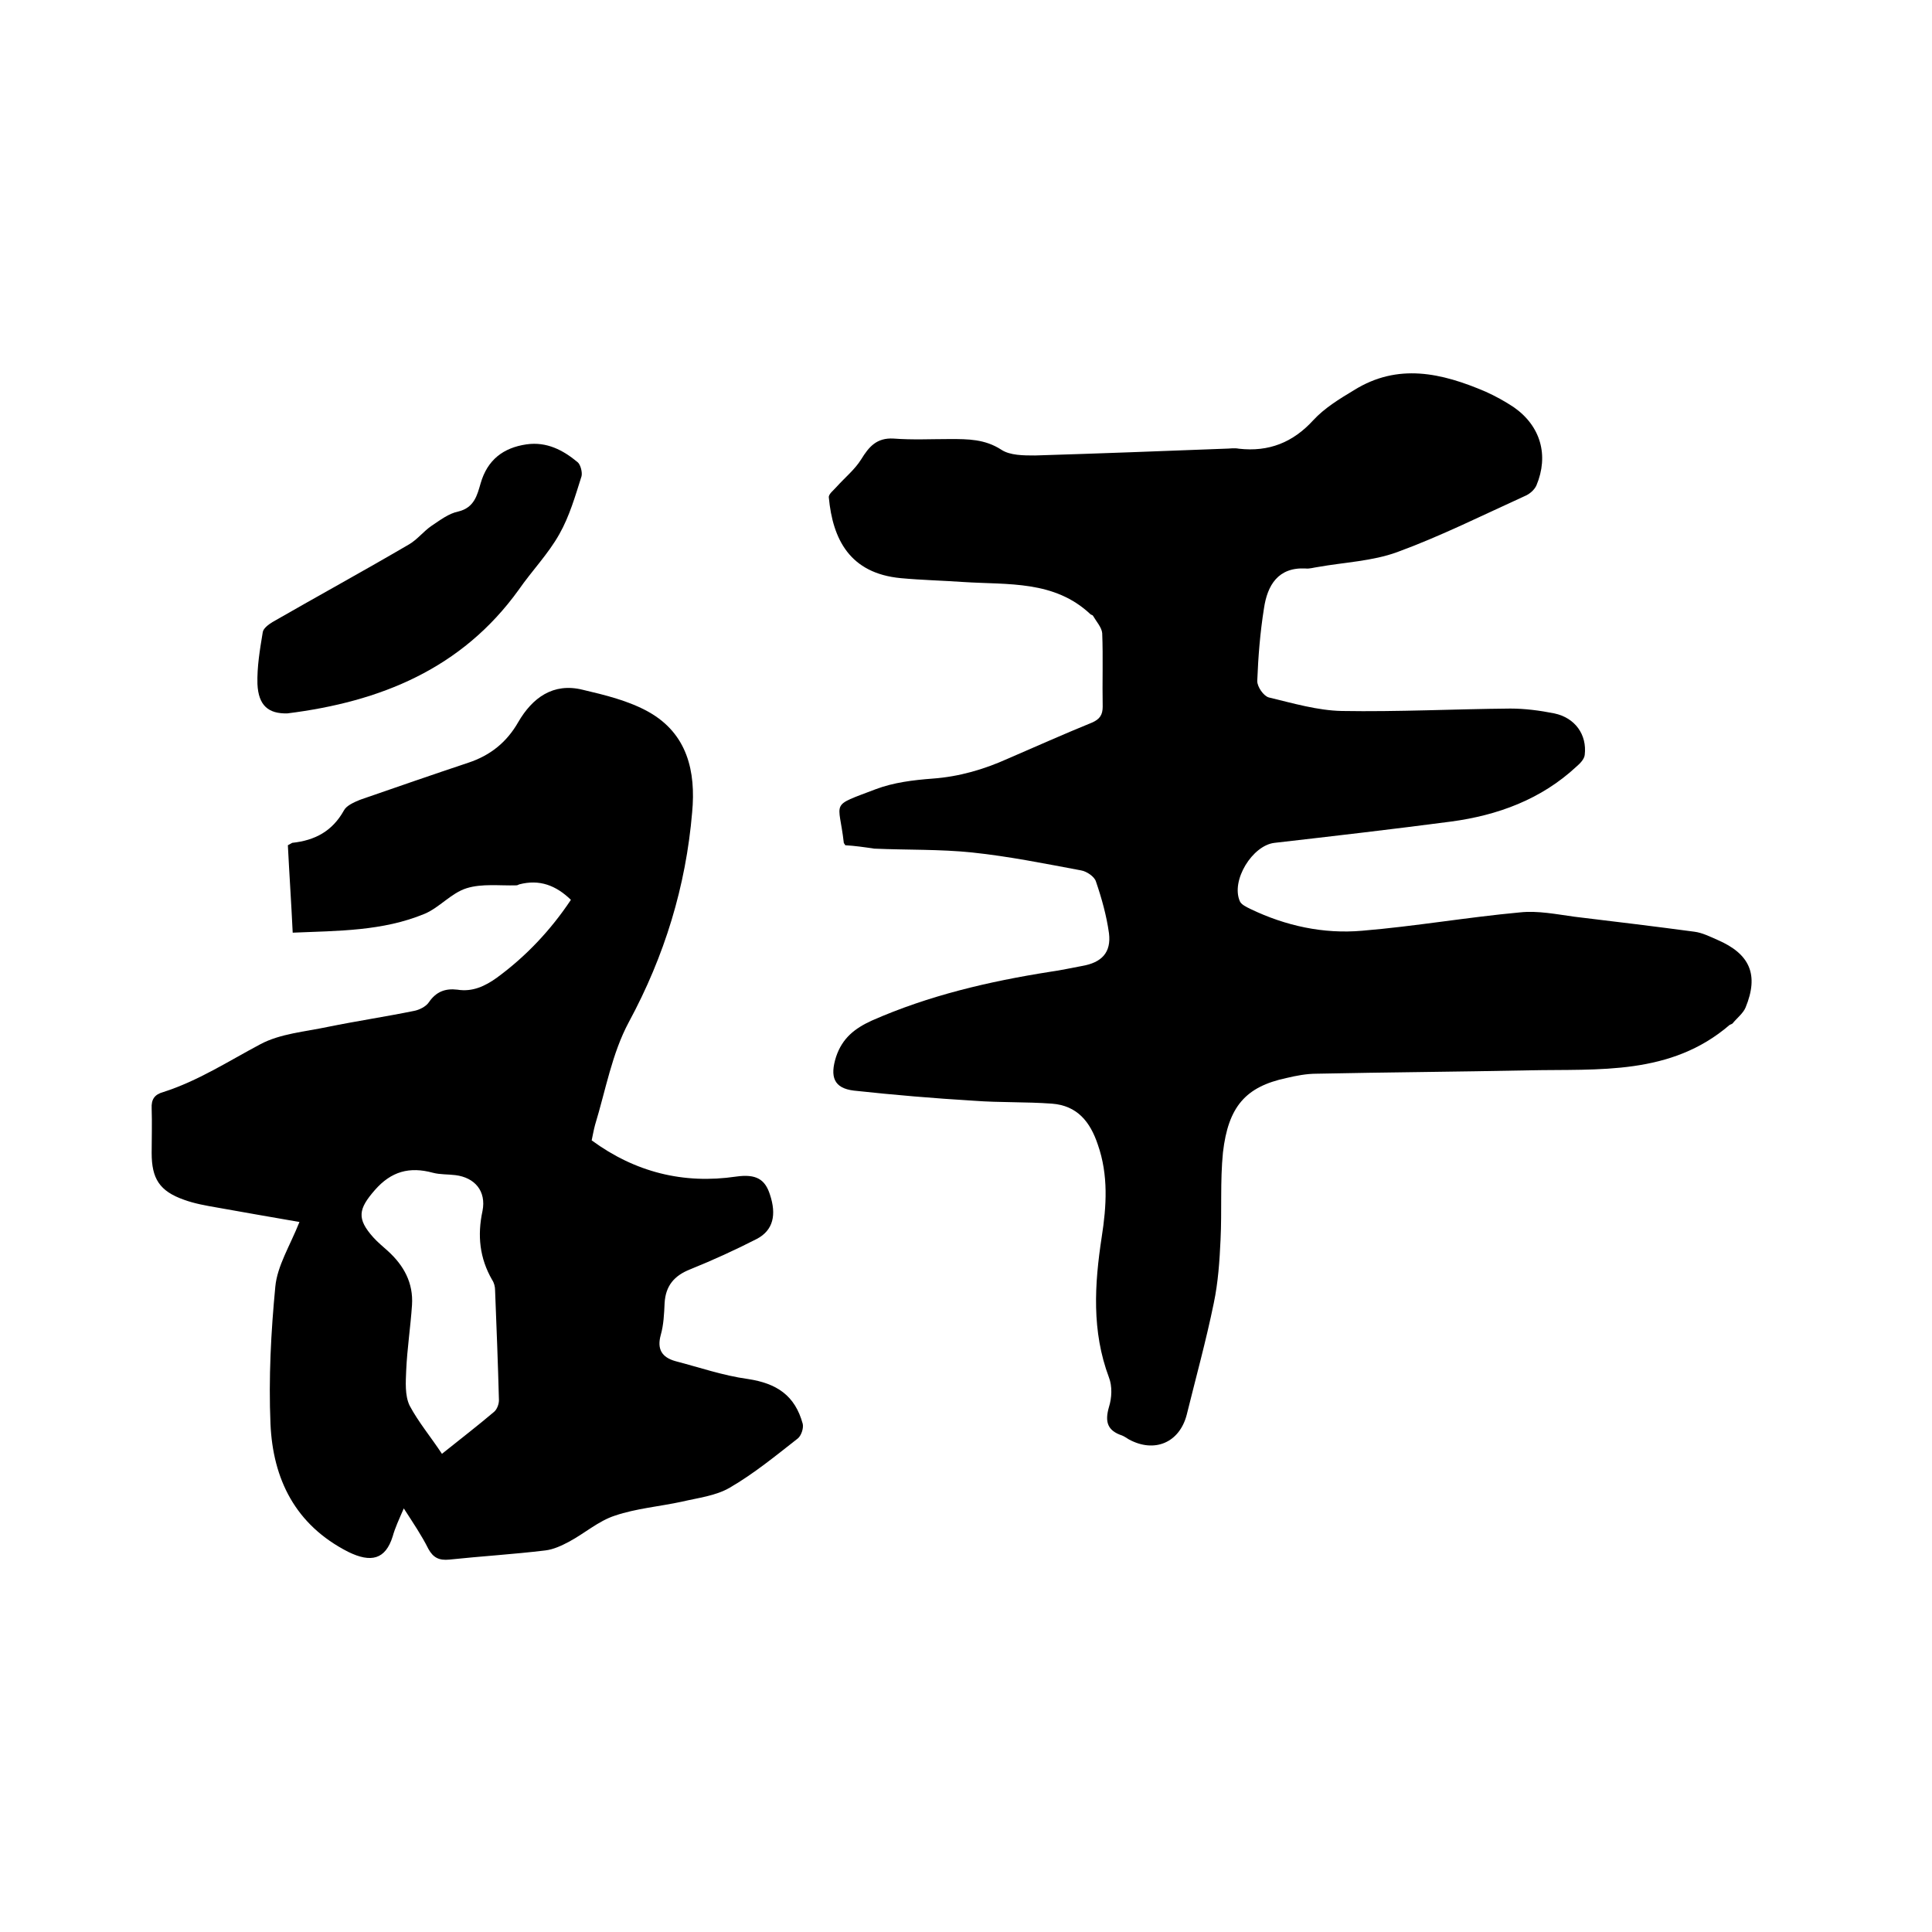
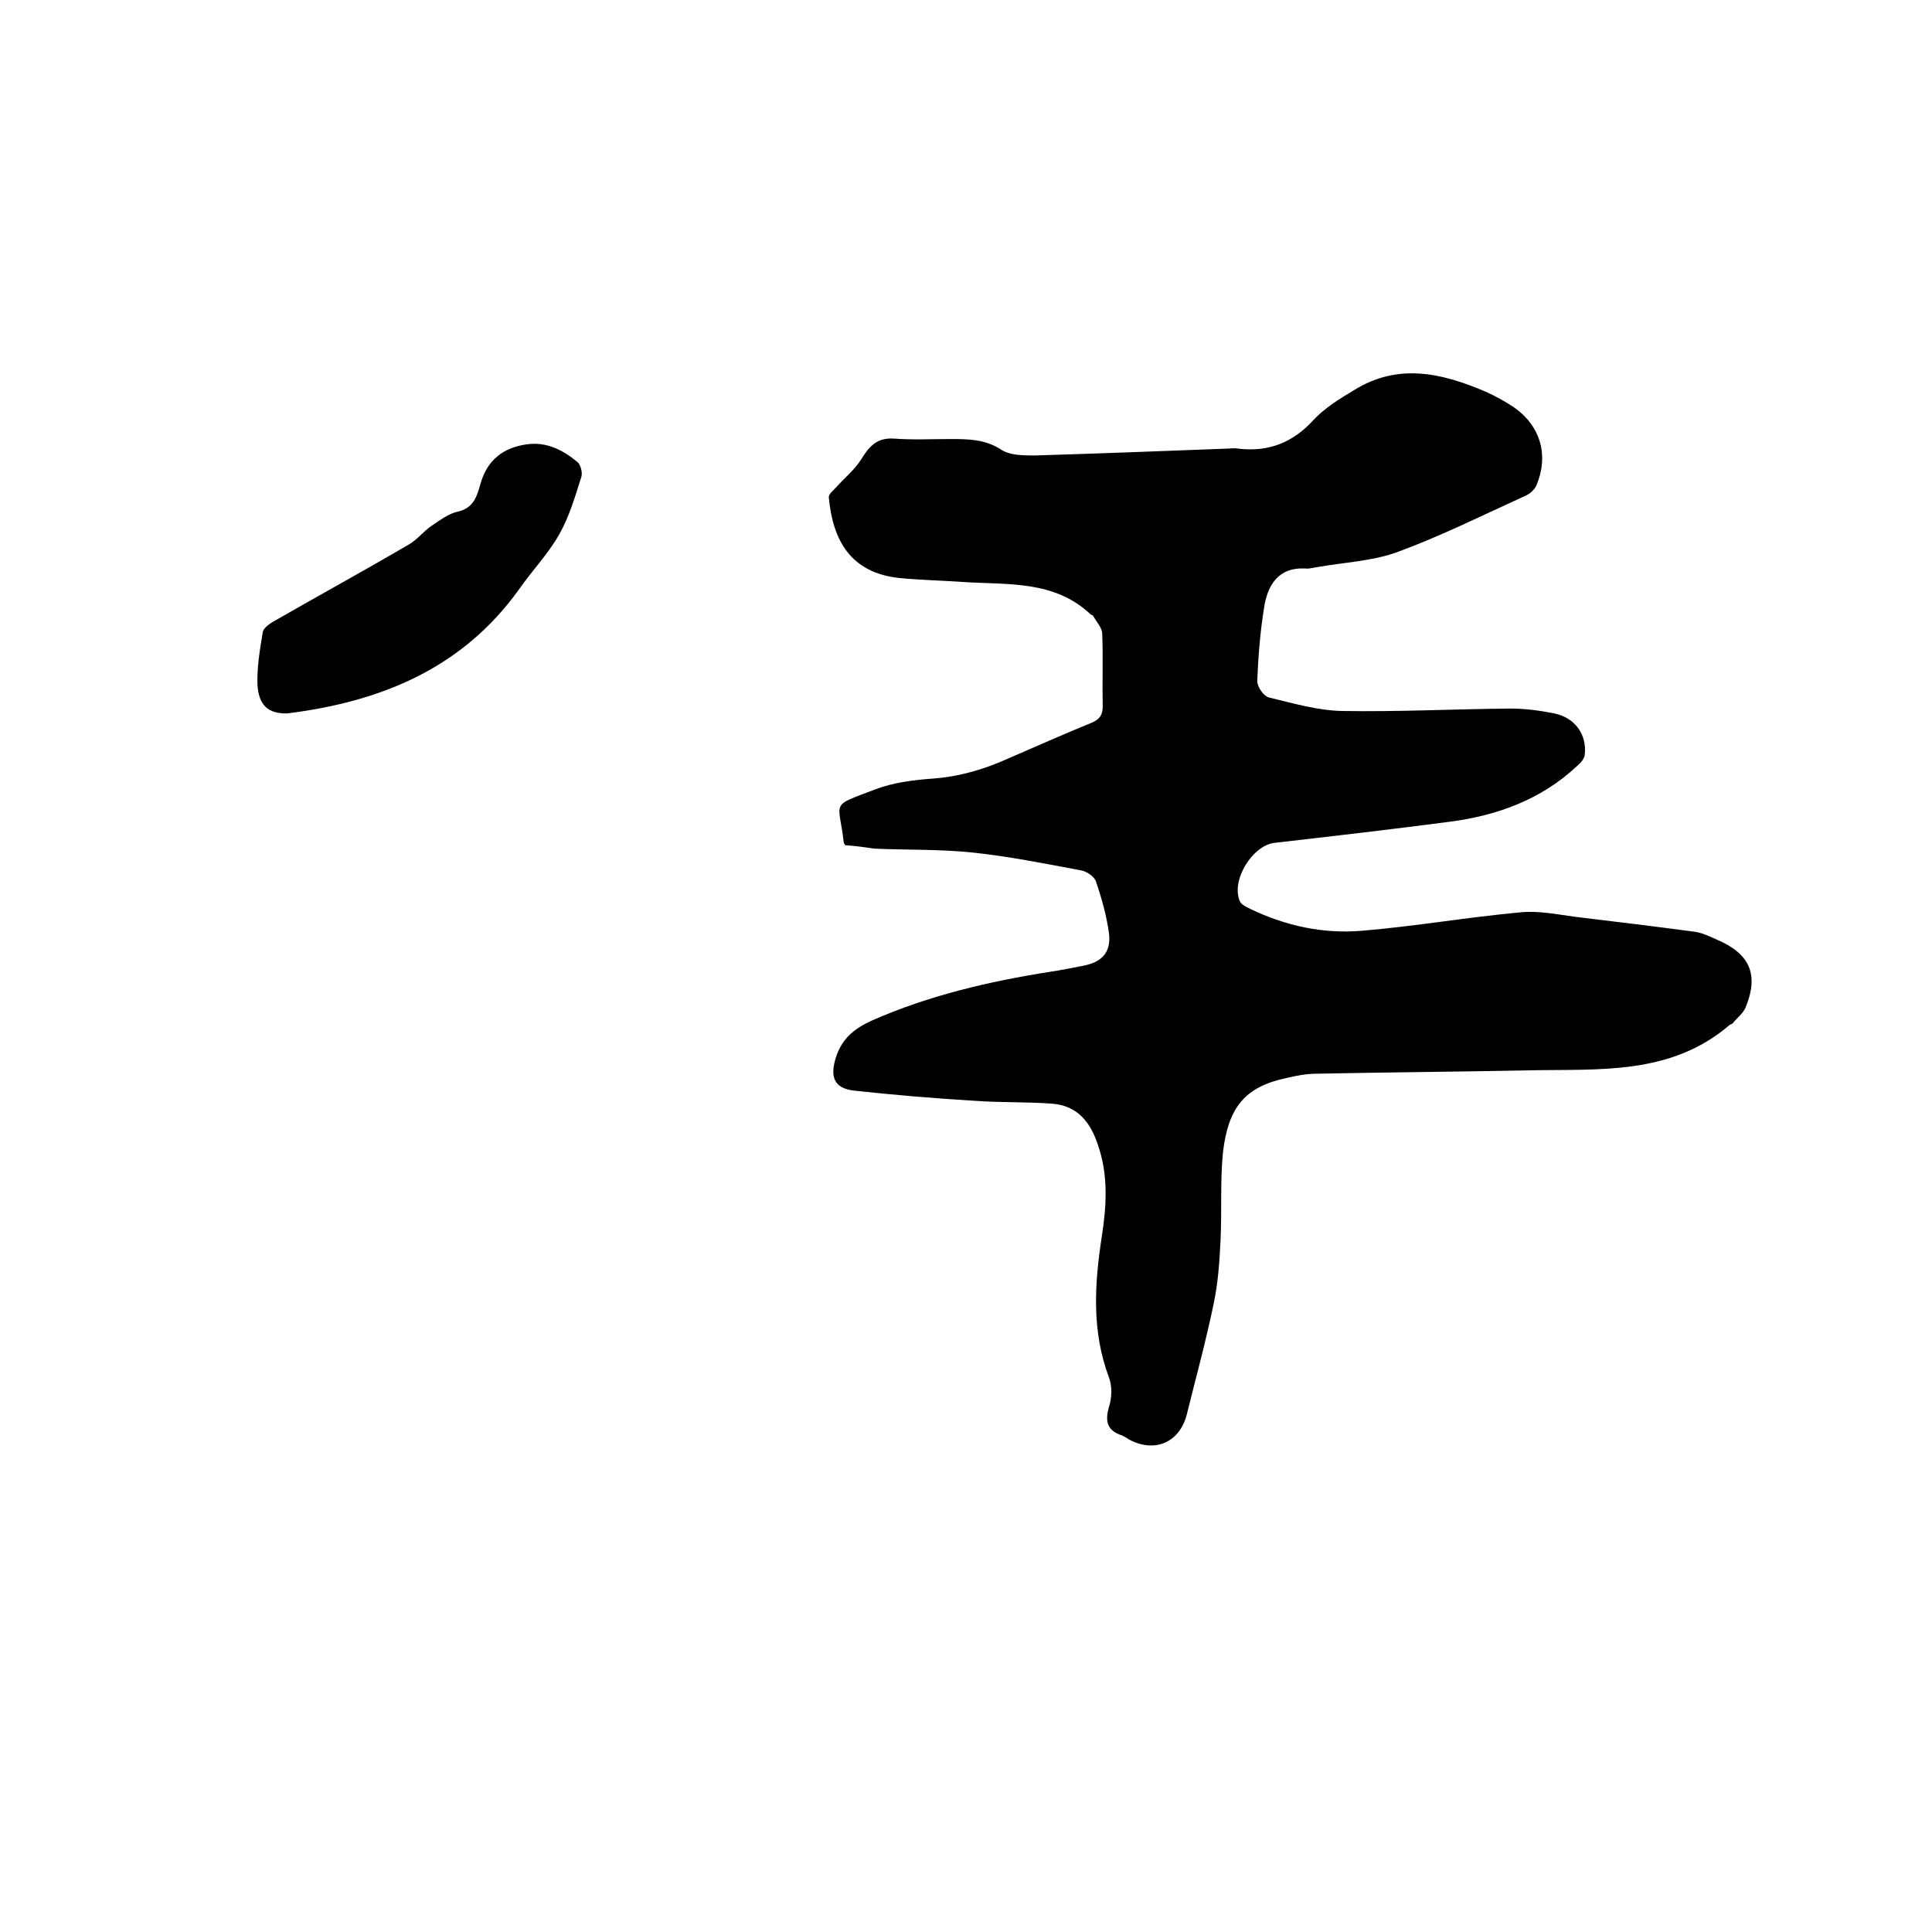
<svg xmlns="http://www.w3.org/2000/svg" enable-background="new 0 0 400 400" viewBox="0 0 400 400">
  <path d="m175 175c-.2-.4-.3-.4-.3-.5-1-8.9-3.1-7.4 6.6-11.1 3.7-1.4 7.8-1.9 11.8-2.2 5.5-.4 10.6-1.9 15.5-4.1 5.8-2.5 11.6-5.1 17.5-7.5 1.6-.7 2.2-1.6 2.2-3.3-.1-5.1.1-10.2-.1-15.2-.1-1.2-1.2-2.4-1.9-3.6-.1-.2-.4-.2-.5-.3-7.5-7.1-17.1-6.1-26.3-6.7-4.3-.3-8.7-.4-13-.8-10.6-1-14.1-8.1-14.9-16.7-.1-.7 1-1.5 1.6-2.2 1.7-1.9 3.8-3.6 5.1-5.7 1.6-2.6 3.2-4.5 6.7-4.3 3.9.3 7.8.1 11.7.1 3.7 0 7.2 0 10.6 2.2 1.8 1.2 4.6 1.2 7 1.2 13.1-.4 26.2-.9 39.3-1.4 1 0 1.9-.2 2.9 0 6.2.7 11.2-1.3 15.4-5.9 2.3-2.5 5.4-4.4 8.4-6.2 9.1-5.7 18.2-3.6 27.3.3 2 .9 4 2 5.8 3.2 5.6 3.9 7.3 10 4.7 16.2-.4.9-1.4 1.8-2.4 2.2-8.8 4-17.4 8.3-26.4 11.6-5.2 1.9-10.9 2.1-16.5 3.1-.8.1-1.7.4-2.5.3-5.7-.3-7.9 3.5-8.6 8.2-.8 5-1.2 10-1.4 15.1 0 1.2 1.3 3.1 2.4 3.4 5 1.2 10.1 2.7 15.1 2.8 11.6.2 23.3-.4 34.9-.5 3 0 6.1.4 9.1 1 4.3.9 6.8 4.4 6.3 8.6-.1.9-1 1.8-1.7 2.4-7.3 6.8-16.3 10.1-26 11.4-12.2 1.6-24.3 3-36.5 4.4-4.6.5-9.1 7.8-7.2 12.1.3.7 1.4 1.2 2.2 1.6 7.3 3.5 15.1 5.2 23.1 4.5 10.9-.9 21.8-2.8 32.7-3.8 3.7-.4 7.6.4 11.3.9 8.3 1 16.6 2 24.8 3.1 1.6.2 3.2 1 4.8 1.7 6.7 2.9 8.6 7.2 5.8 14-.5 1.2-1.8 2.2-2.7 3.3-.1.1-.4.2-.6.3-12.2 10.5-27.1 9.1-41.5 9.4-14.7.3-29.4.4-44 .7-2.1 0-4.2.4-6.3.9-8.4 1.8-12 5.9-13.1 15.4-.6 6-.2 12-.5 18.1-.2 4.4-.5 8.8-1.4 13.1-1.6 7.8-3.7 15.4-5.6 23.1-1.5 5.8-6.7 8-12 5.1-.5-.3-.9-.6-1.4-.8-3-1-3.6-2.8-2.7-5.9.6-1.9.7-4.3 0-6.1-3.6-9.6-3-19.3-1.5-29.1 1-6.4 1.4-12.8-.8-19.1-1.6-4.8-4.3-8.1-9.5-8.5-5.4-.4-10.8-.2-16.1-.6-8.3-.5-16.6-1.2-24.9-2.1-4.2-.5-5-2.9-3.7-7 1.3-3.9 3.9-5.9 7.4-7.5 11.8-5.2 24.2-8.1 36.9-10.1 2.2-.3 4.4-.8 6.6-1.2 4.1-.7 6.1-2.8 5.6-6.8-.5-3.6-1.5-7.2-2.7-10.7-.3-1-1.9-2.1-3.1-2.3-7.5-1.4-14.9-2.9-22.5-3.7-6.7-.7-13.5-.5-20.3-.8-2-.3-4.1-.6-6-.7z" />
-   <path d="m83.6 312.3c-1 2.3-1.8 4-2.3 5.8-1.5 4.8-4.5 5.5-9.2 3.2-11-5.6-15.6-15.1-16.1-26.5-.4-9.5.1-19 1-28.4.4-4.3 3-8.4 5-13.4-5.8-1-11.5-2-17.1-3-2.3-.4-4.6-.8-6.8-1.6-5.1-1.8-6.7-4.4-6.7-9.7 0-3.1.1-6.1 0-9.2-.1-1.9.6-2.9 2.4-3.4 7.2-2.3 13.5-6.4 20.1-9.9 4.1-2.2 9.3-2.6 14-3.6 5.9-1.2 11.9-2.1 17.8-3.3 1.1-.2 2.5-.9 3.1-1.8 1.5-2.2 3.4-2.9 5.9-2.6 3.1.5 5.7-.7 8.2-2.5 6-4.4 11.1-9.8 15.3-16.1-3.1-3-6.5-4.3-10.7-3.2-.2.1-.4.2-.6.2-3.5.1-7.1-.4-10.3.6s-5.6 4-8.7 5.3c-8.7 3.6-17.9 3.5-27.3 3.9-.3-6.3-.7-12.1-1-18.1.4-.2.7-.4.9-.5 4.7-.5 8.3-2.4 10.7-6.7.5-1 2.1-1.7 3.3-2.2 7.5-2.6 15-5.2 22.5-7.7 4.5-1.5 7.9-4.2 10.3-8.4 2.9-5 7.2-8.2 13.3-6.7 4.7 1.1 9.6 2.3 13.7 4.6 8 4.5 9.8 12.3 9 20.8-1.3 15.3-5.7 29.7-13.1 43.4-3.5 6.5-4.8 14.1-7 21.3-.3 1.1-.5 2.3-.7 3.2 9 6.6 19 9.1 29.9 7.5 4.2-.6 6 .6 7 3.7 1.4 4.2.7 7.4-2.7 9.2-4.5 2.3-9.1 4.4-13.8 6.3-3.3 1.3-5.1 3.4-5.3 7-.1 2.2-.2 4.5-.8 6.6-.8 2.9.2 4.6 3 5.4 5 1.3 9.9 3 15 3.7 6 .9 9.8 3.4 11.4 9.3.2.9-.3 2.4-1 3-4.6 3.6-9.1 7.3-14.1 10.2-2.9 1.7-6.5 2.1-9.9 2.9-4.6 1-9.5 1.4-13.9 2.9-3.4 1.1-6.3 3.7-9.5 5.4-1.5.8-3.2 1.6-4.9 1.8-6.6.8-13.3 1.2-19.9 1.9-2.1.2-3.3-.4-4.3-2.2-1.4-2.8-3.1-5.3-5.1-8.4zm7.9-11.3c4-3.2 7.5-5.9 10.8-8.7.6-.5 1-1.6 1-2.4-.2-7.6-.5-15.2-.8-22.8 0-.7-.2-1.5-.6-2.1-2.6-4.5-3.1-9.2-2-14.3.8-4.1-1.6-6.9-5.6-7.4-1.6-.2-3.2-.1-4.7-.5-4.8-1.3-8.6-.3-12 3.6s-3.8 5.9-.3 9.8c.9 1 2 1.9 3 2.8 3.3 3 5.3 6.6 5 11.2-.3 4.5-1 9-1.2 13.5-.1 2.4-.3 5.2.7 7.3 1.8 3.4 4.4 6.5 6.7 10z" />
  <path d="m59.5 147.7c-3.9.1-6-1.6-6.2-6.1-.1-3.5.5-7.1 1.1-10.7.1-.8 1.2-1.6 2-2.1 9.4-5.4 18.9-10.6 28.3-16.1 1.7-1 3-2.7 4.6-3.8 1.8-1.2 3.6-2.6 5.6-3 3.3-.8 3.9-3.4 4.6-5.8 1.4-4.9 4.7-7.4 9.5-8.1 4.2-.6 7.6 1.2 10.6 3.7.6.5 1 2.1.8 2.9-1.3 4.1-2.5 8.3-4.6 12-2.3 4.1-5.7 7.6-8.4 11.5-11.8 16.4-28.7 23.2-47.9 25.6z" />
</svg>